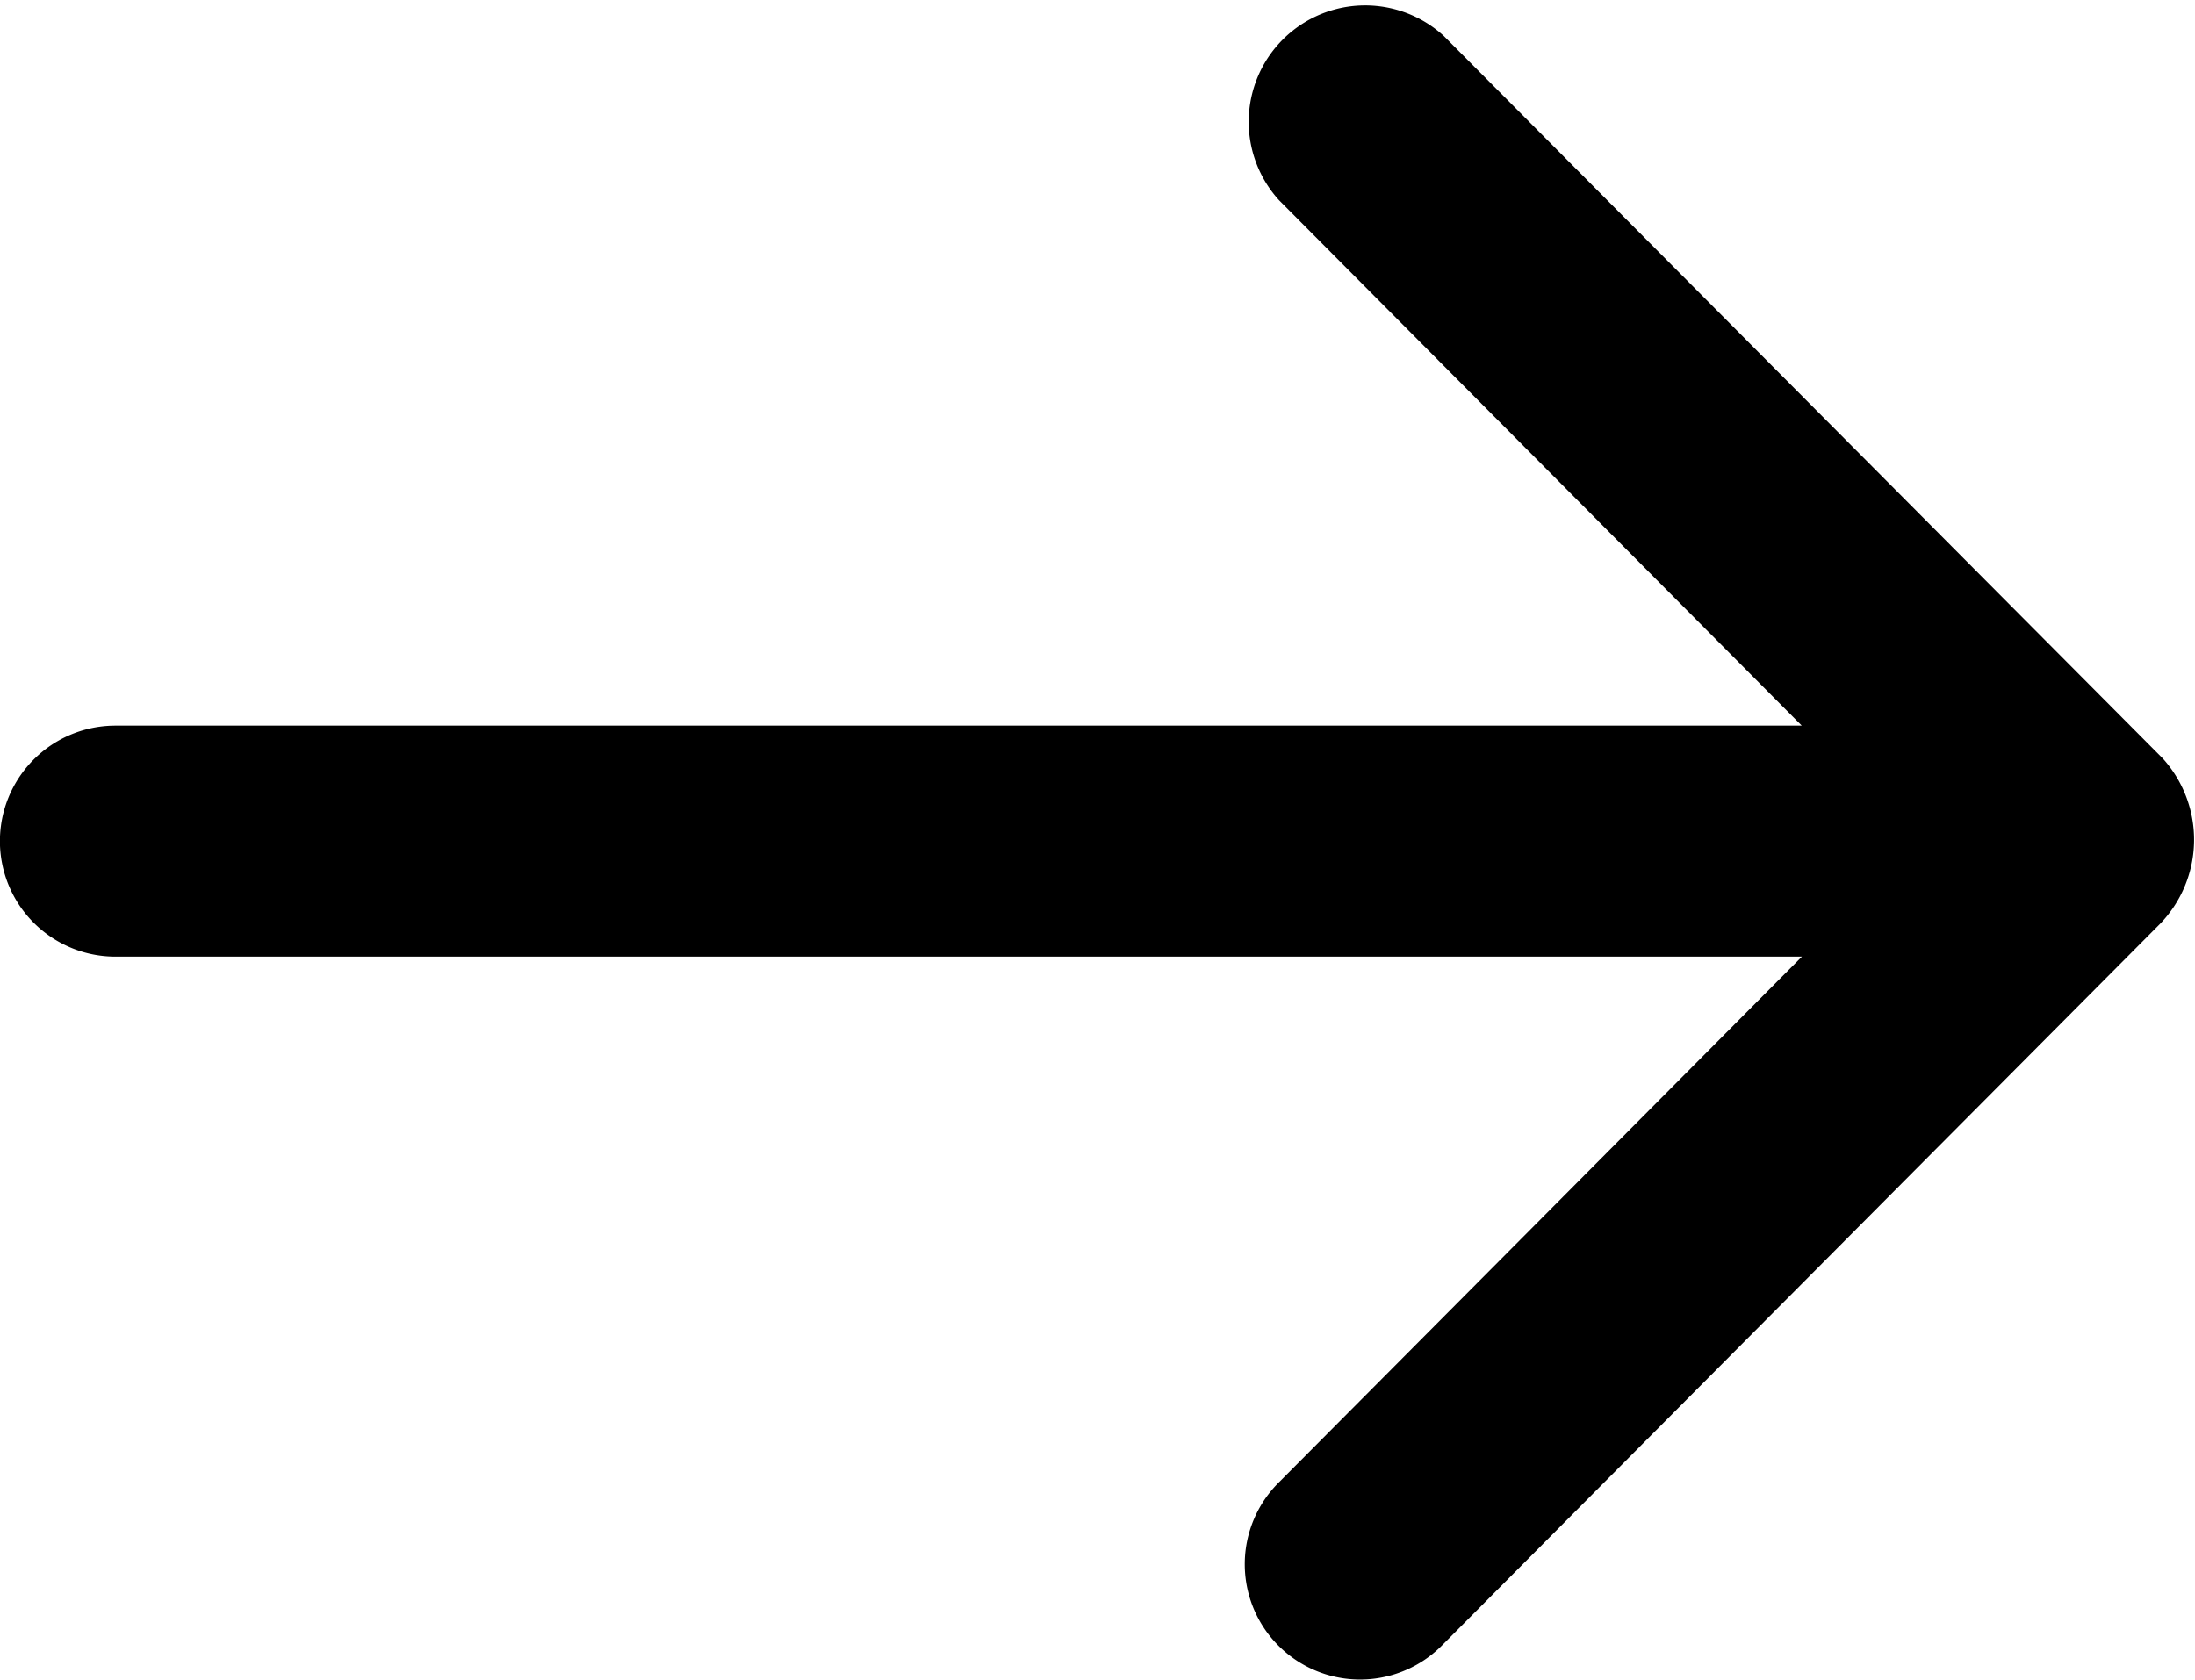
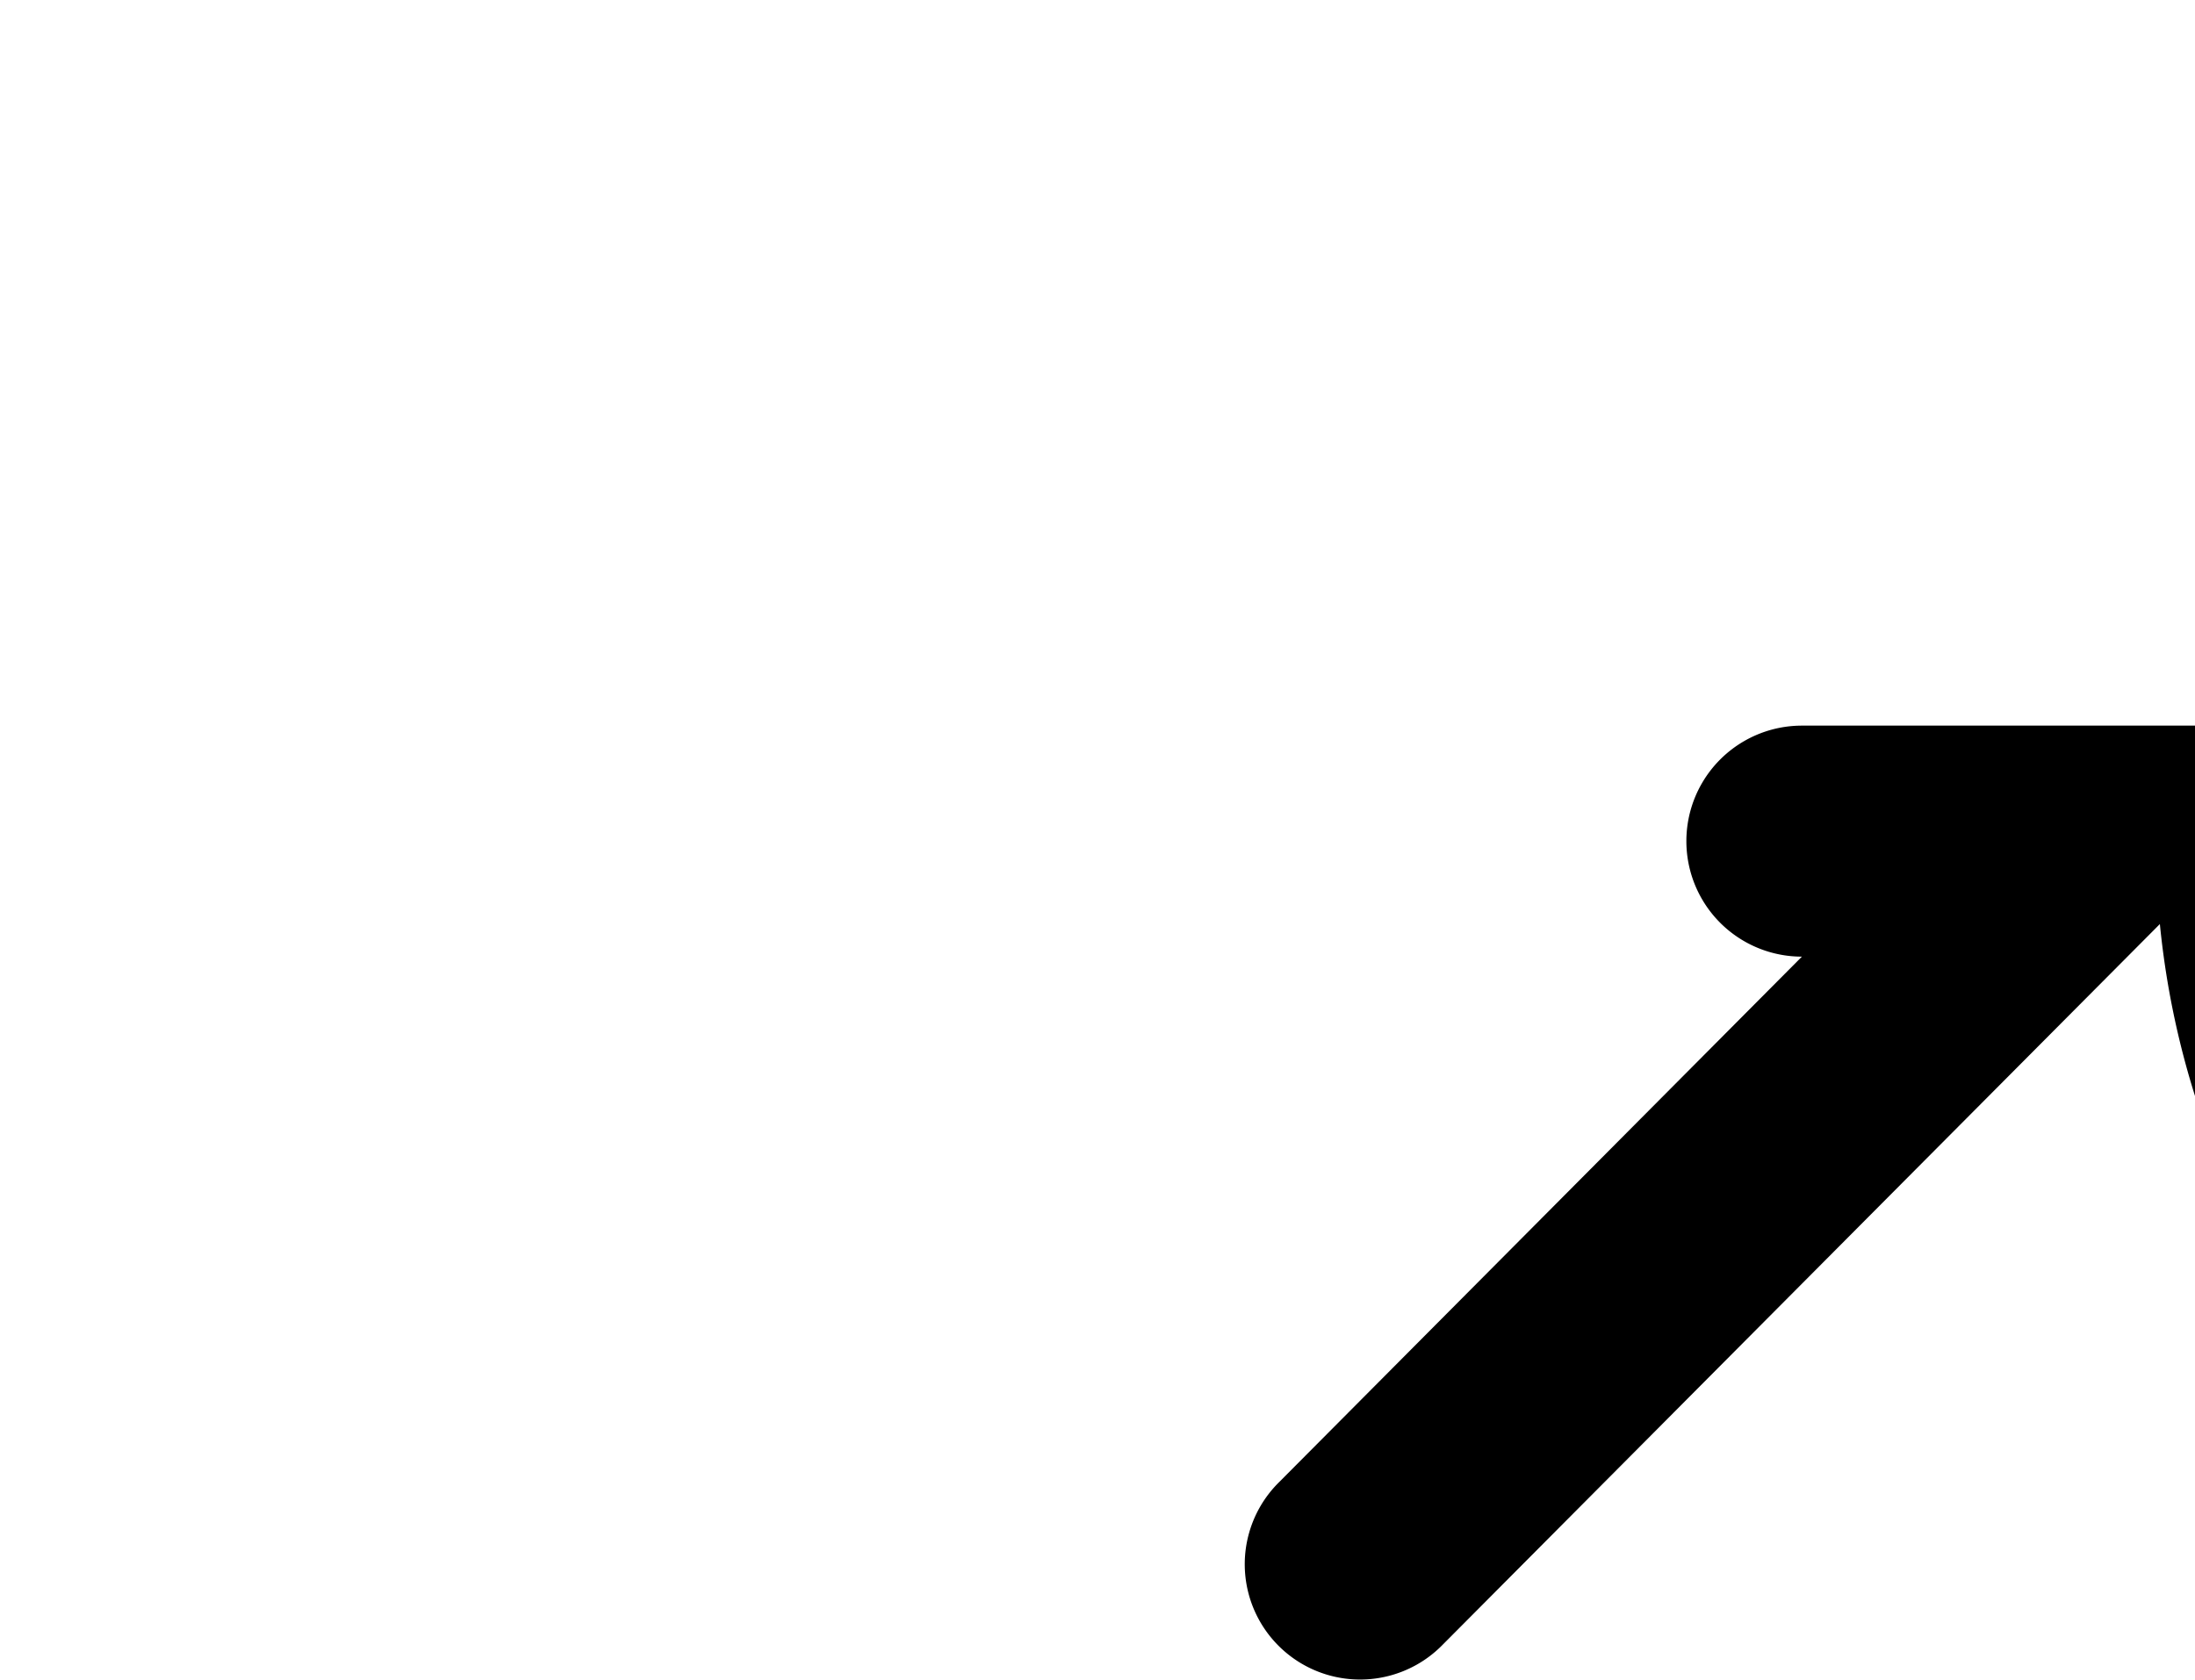
<svg xmlns="http://www.w3.org/2000/svg" width="13.061" height="10" viewBox="0 0 13.061 10">
-   <path id="XMLID_1522_" d="M686.852,466.3l-4.278,4.3a.686.686,0,1,1-.962-.979l3.11-3.127H674.687a.687.687,0,1,1,0-1.375h10.034l-3.11-3.127a.693.693,0,0,1,.979-.979l4.278,4.3A.721.721,0,0,1,686.852,466.3Z" transform="translate(-674 -460.8)" />
+   <path id="XMLID_1522_" d="M686.852,466.3l-4.278,4.3a.686.686,0,1,1-.962-.979l3.11-3.127a.687.687,0,1,1,0-1.375h10.034l-3.11-3.127a.693.693,0,0,1,.979-.979l4.278,4.3A.721.721,0,0,1,686.852,466.3Z" transform="translate(-674 -460.8)" />
</svg>